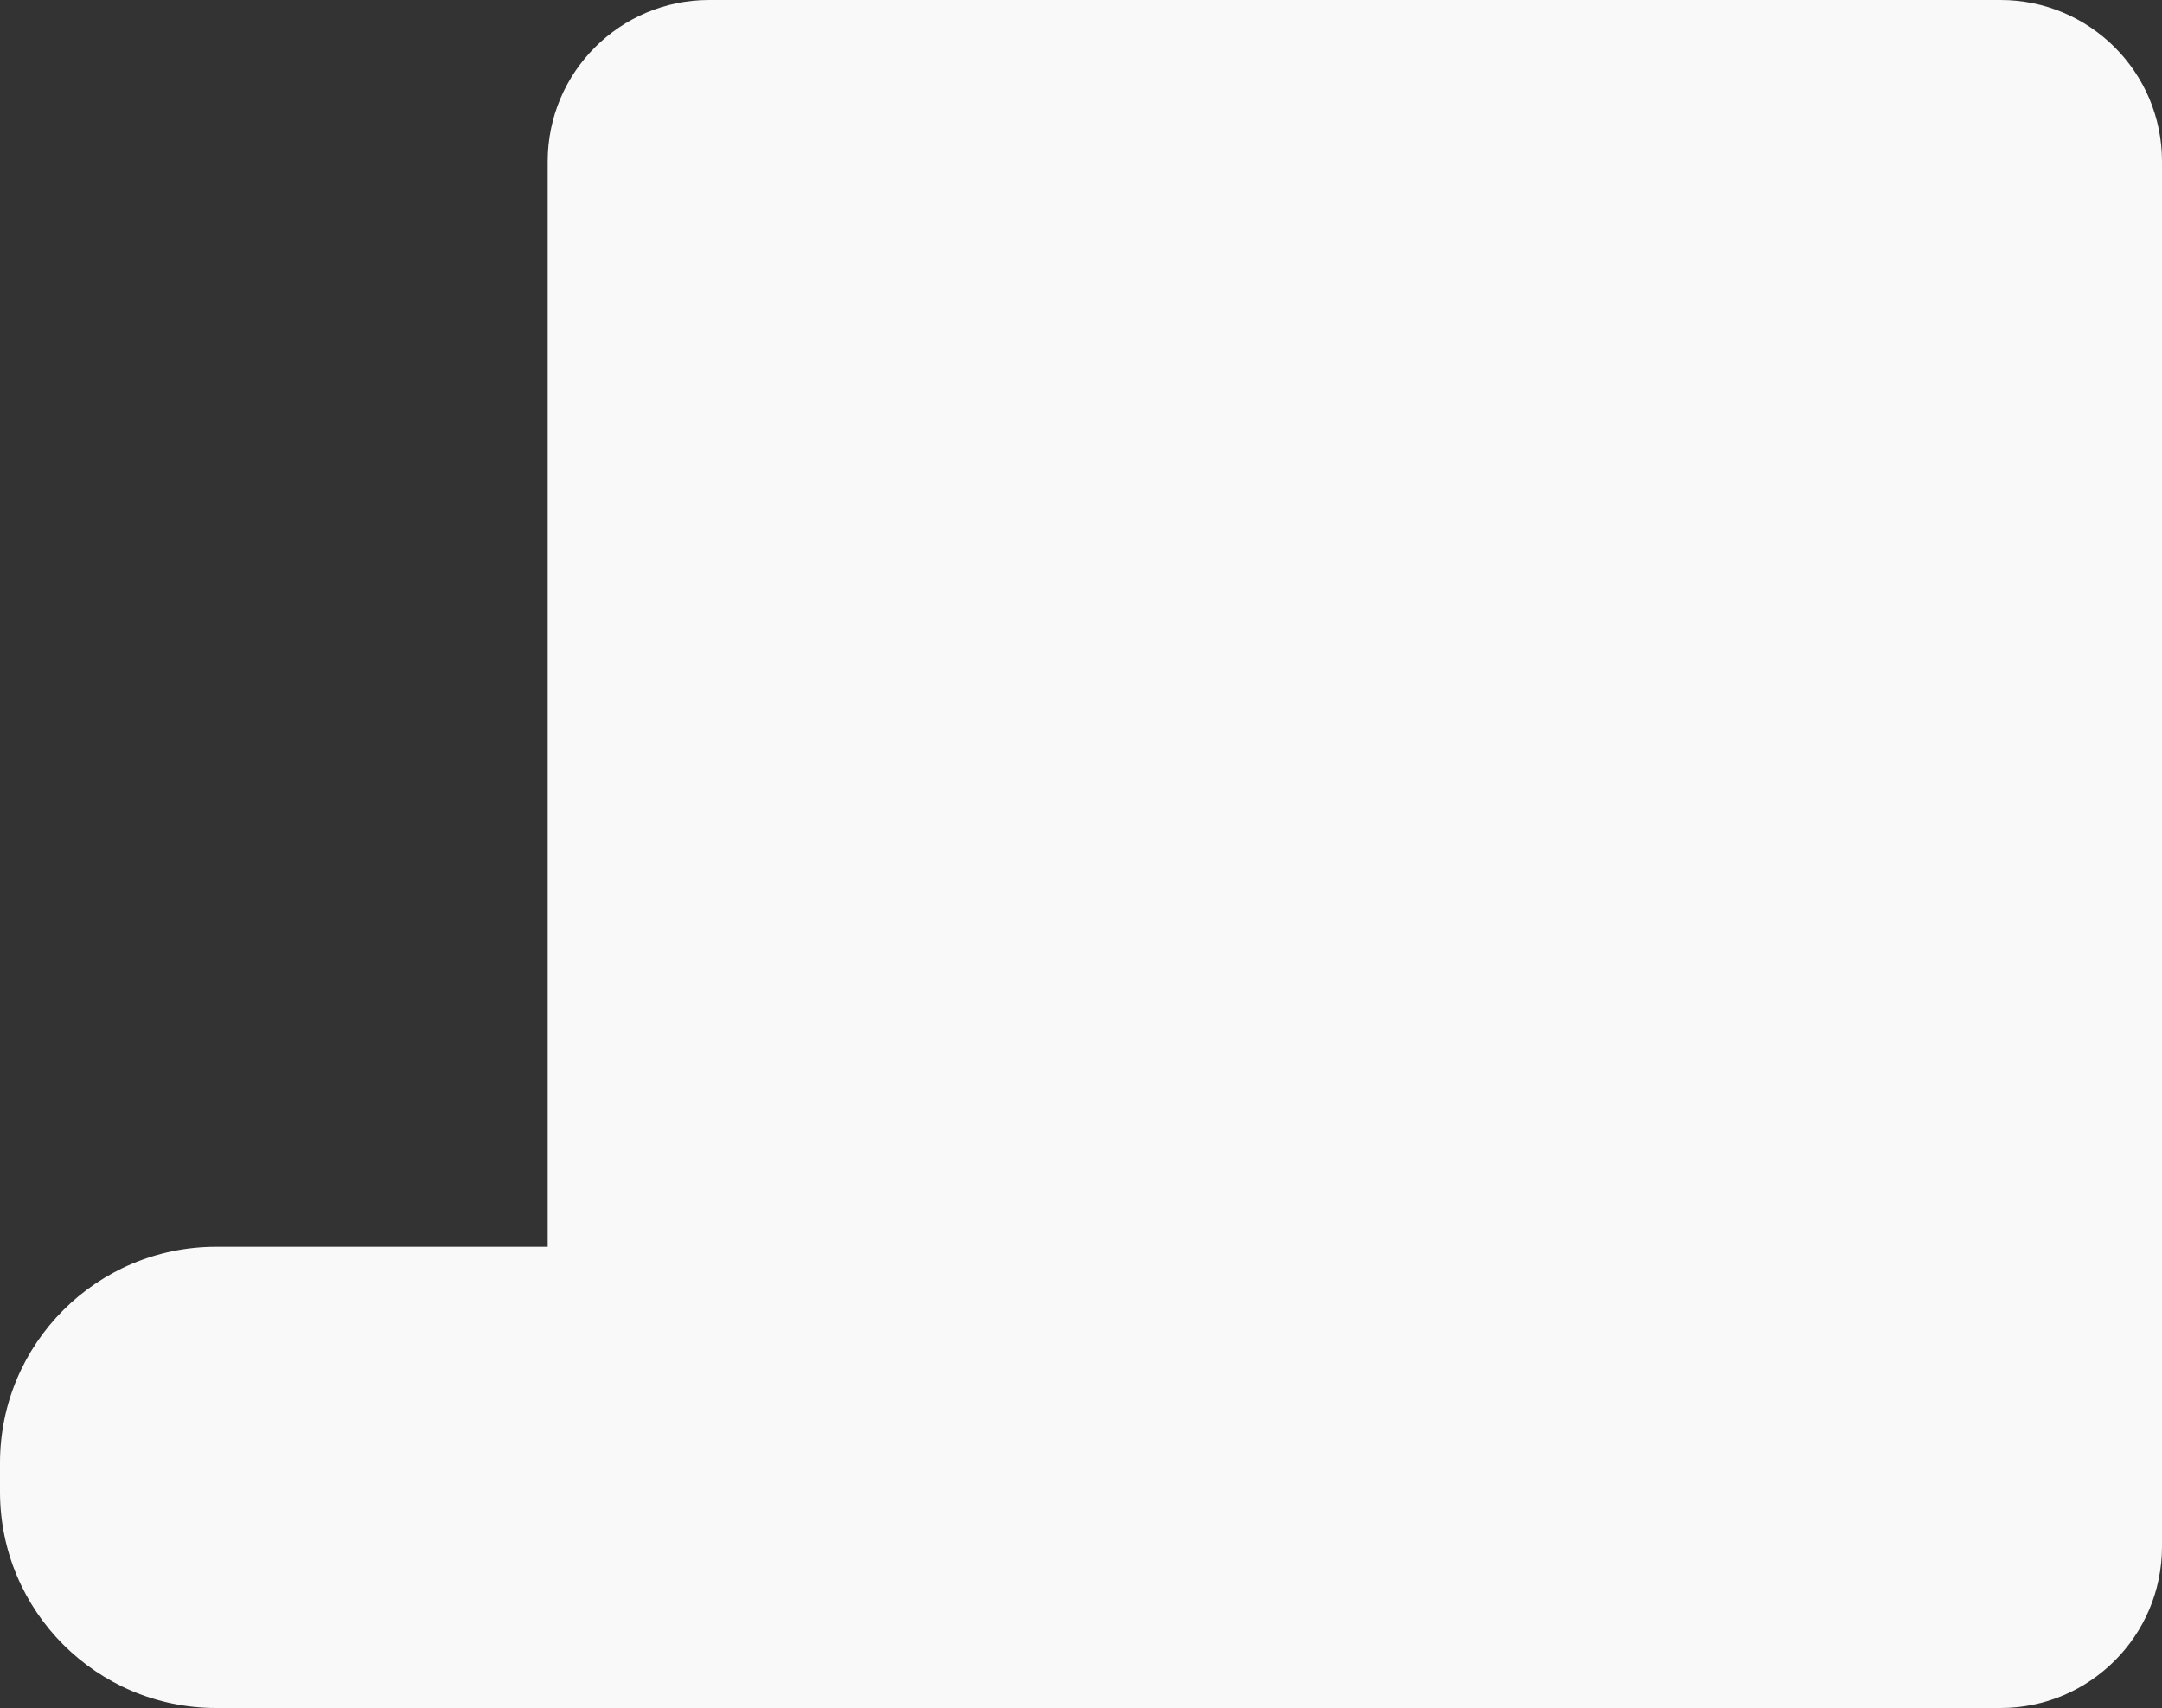
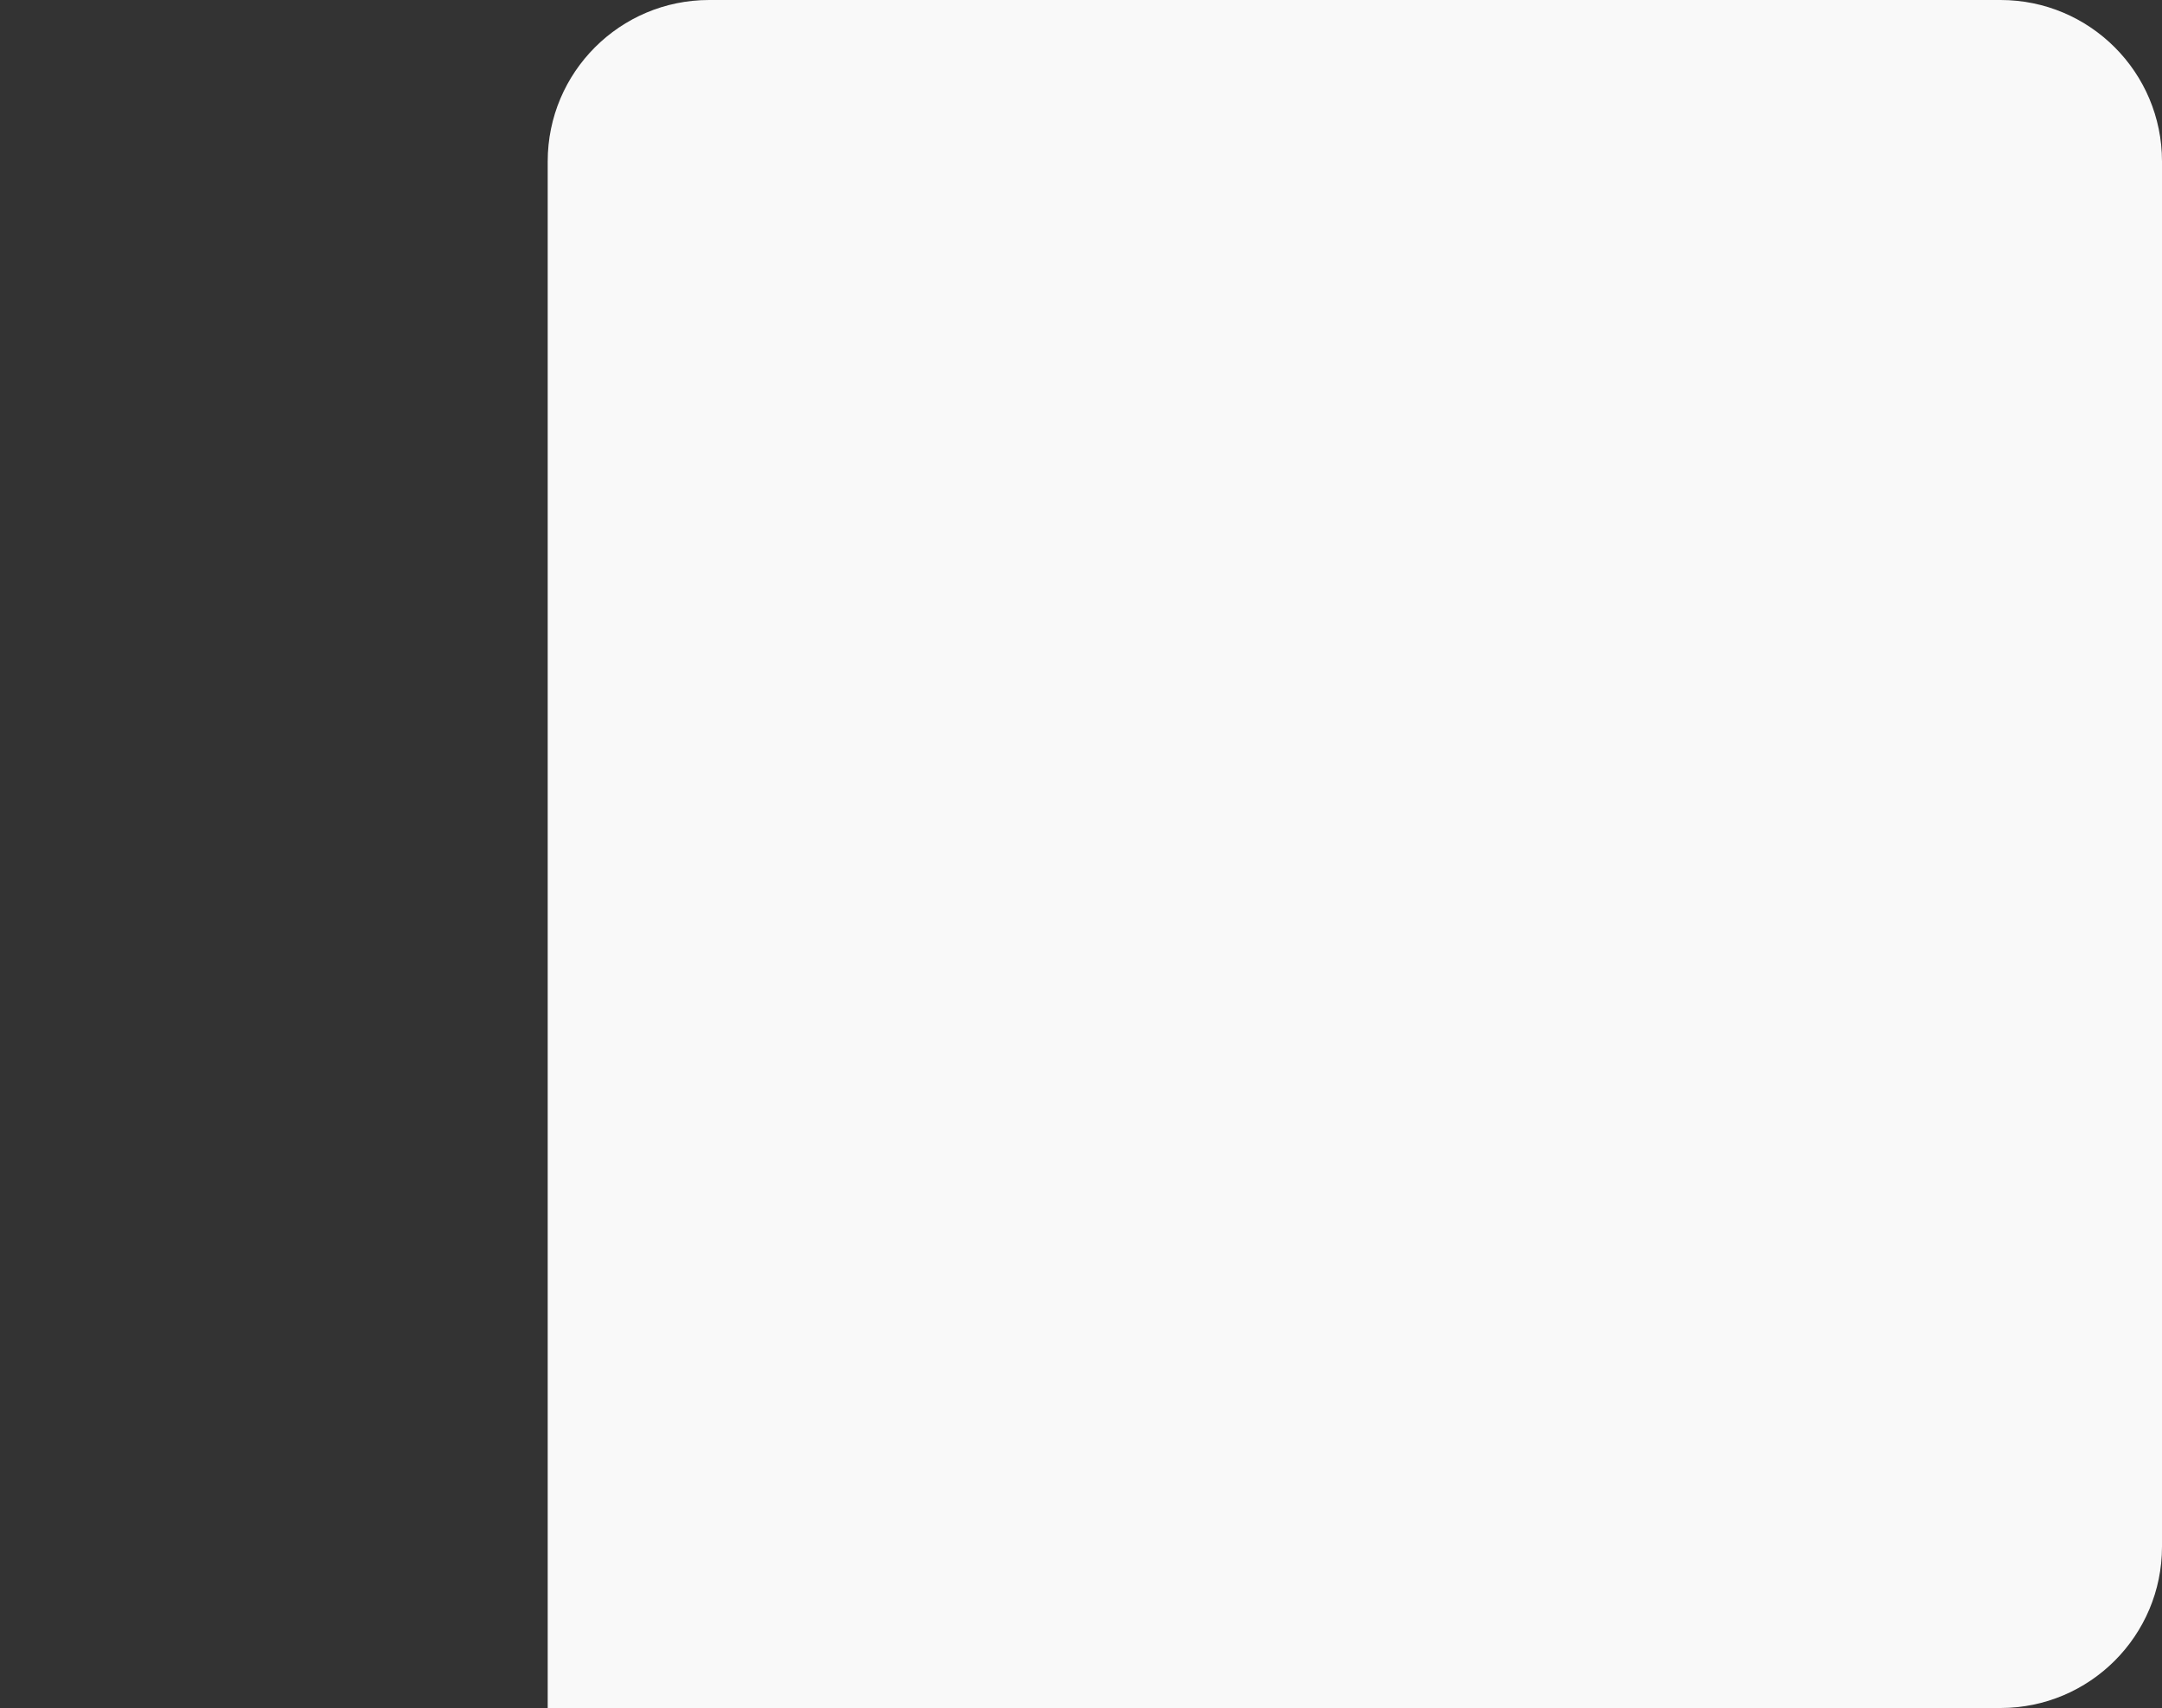
<svg xmlns="http://www.w3.org/2000/svg" width="300" height="237" viewBox="0 0 300 237" fill="none">
  <rect x="0" y="0" width="300" height="237" fill="#333333" stroke="none" />
  <path d="M76 22.4C76 10.029 86.029 0 98.4 0H277.6C289.971 0 300 10.029 300 22.4V214.6C300 226.971 289.971 237 277.6 237H76V22.4Z" fill="#F9F9F9" />
-   <path d="M87 173H30C13.431 173 0 186.431 0 203V207C0 223.569 13.431 237 30 237H87V173Z" fill="#F9F9F9" />
</svg>